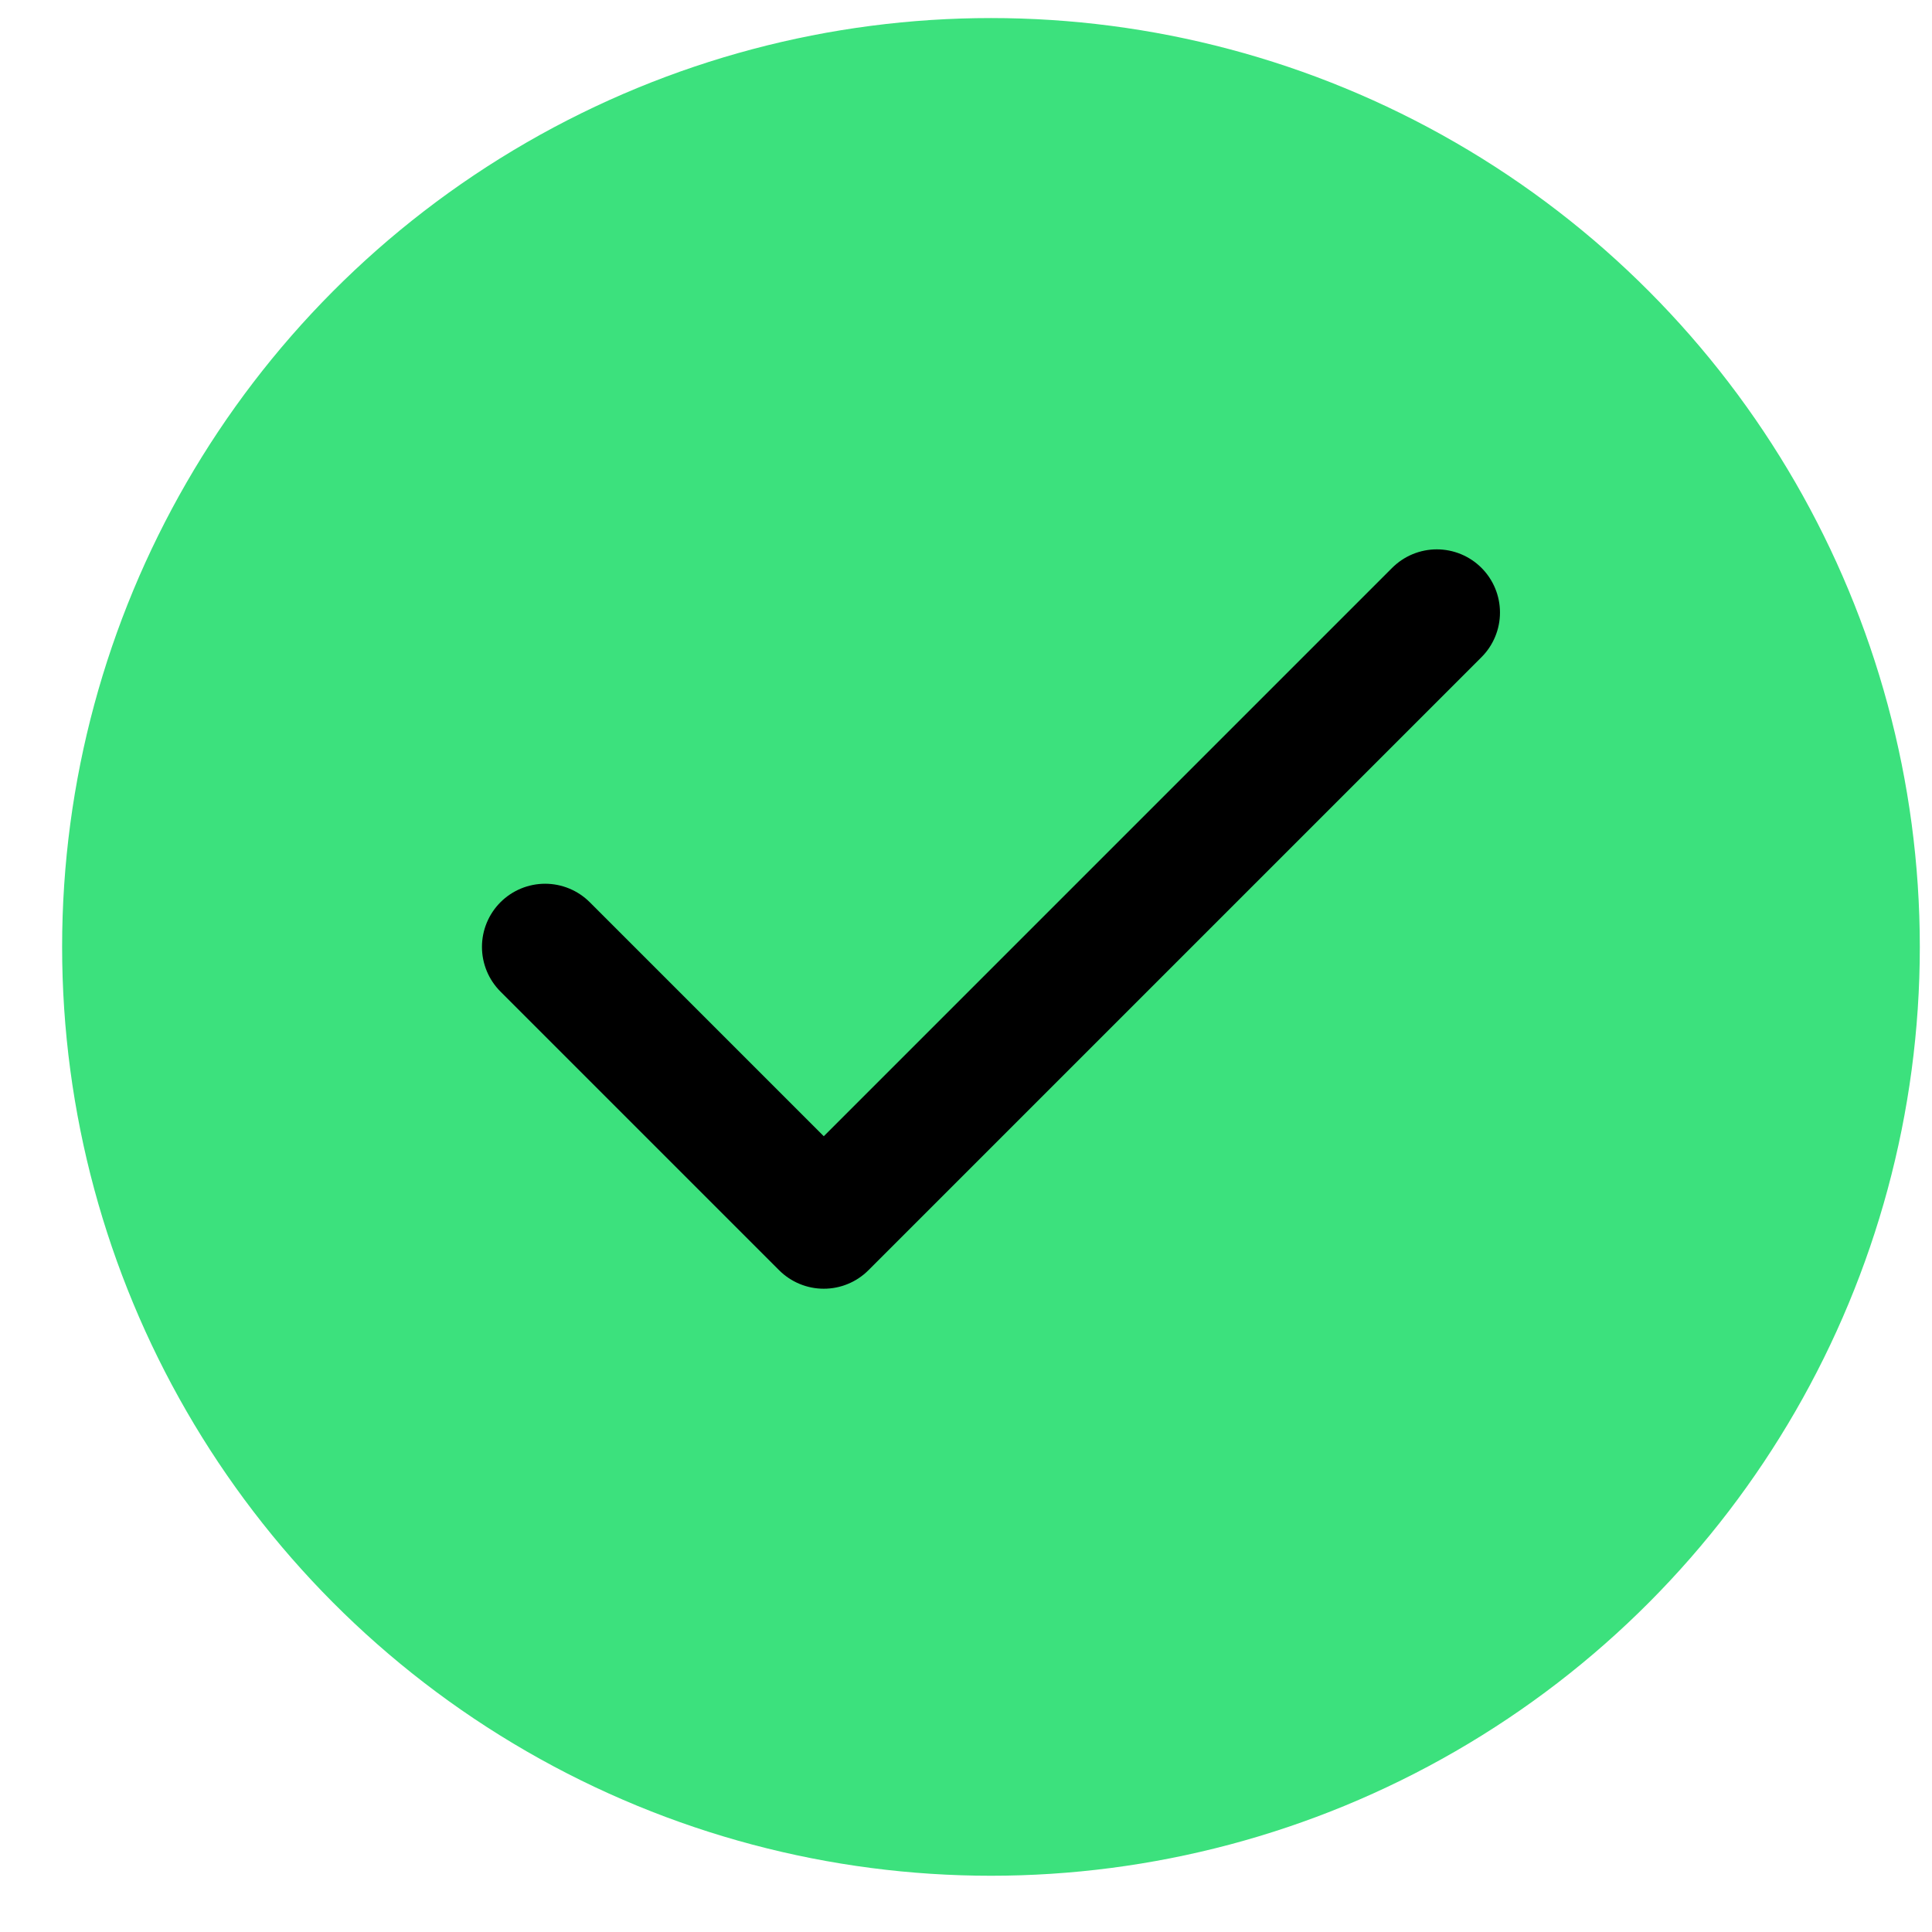
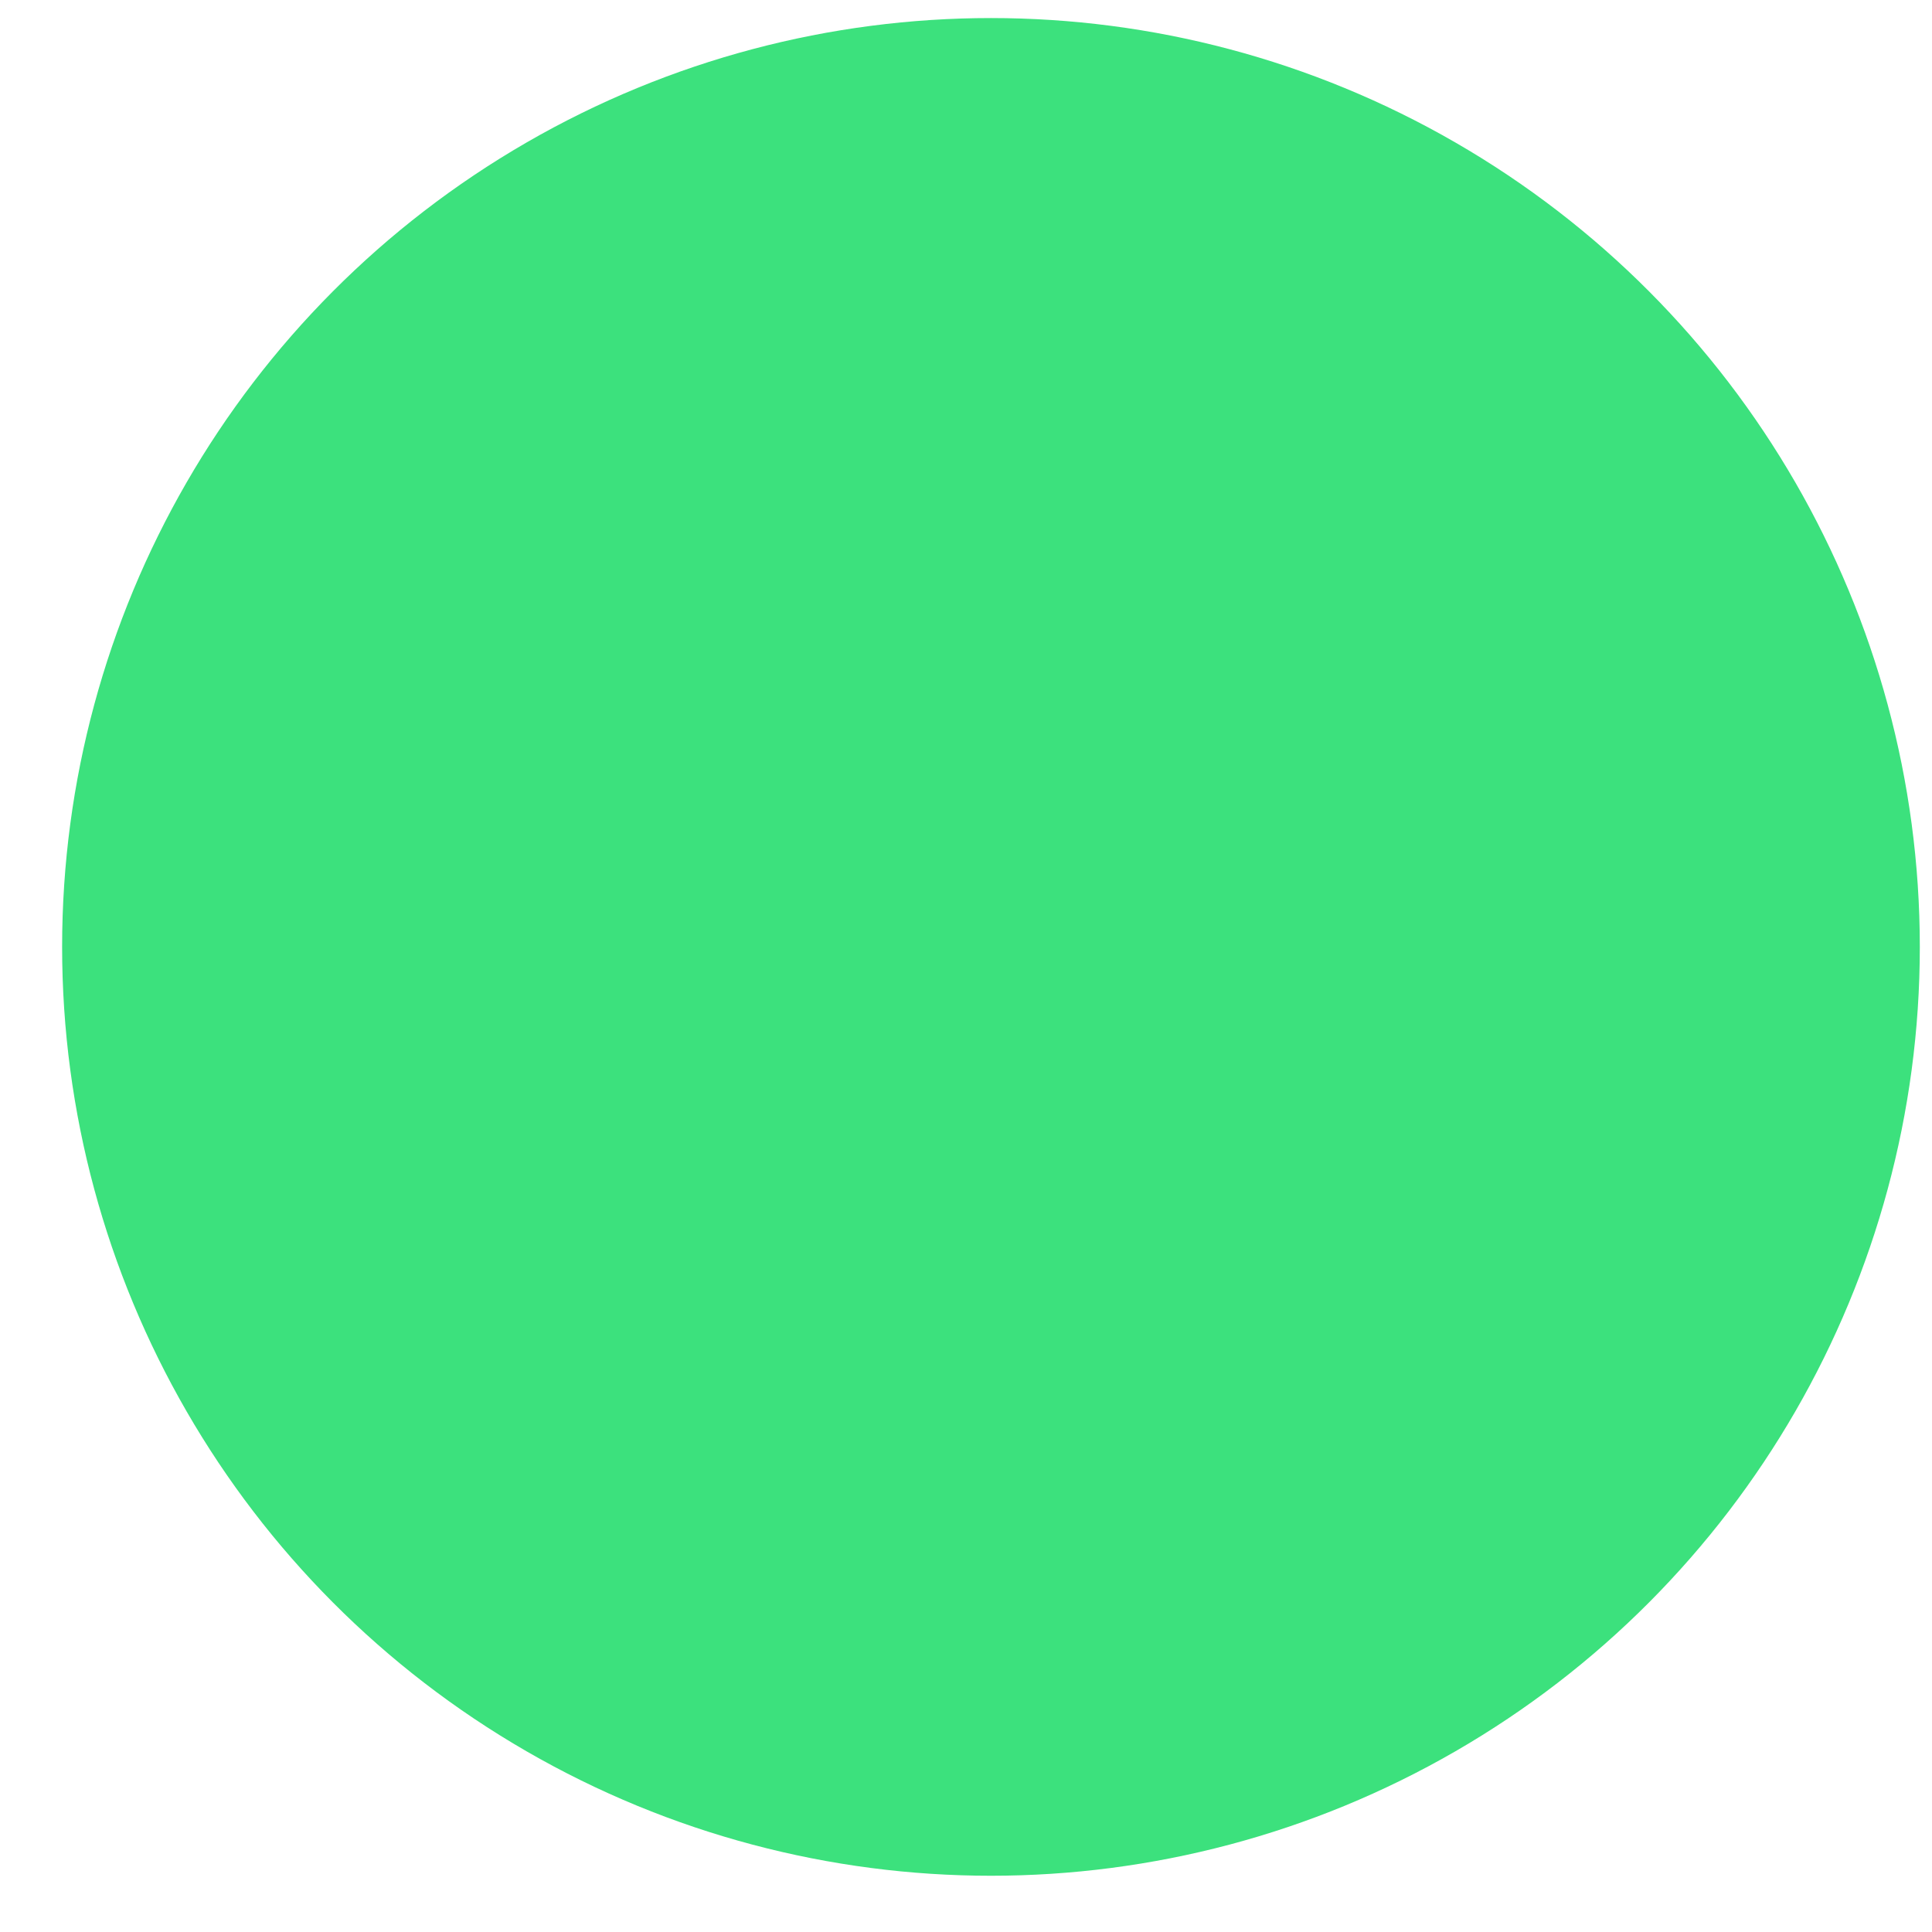
<svg xmlns="http://www.w3.org/2000/svg" width="26" height="26" viewBox="0 0 26 26" fill="none">
  <circle cx="13.336" cy="12.743" r="12.5" fill="#3CE17D" />
-   <path d="M19.336 8.243L11.086 16.493L7.336 12.743" stroke="black" stroke-width="1.7" stroke-linecap="round" stroke-linejoin="round" />
</svg>